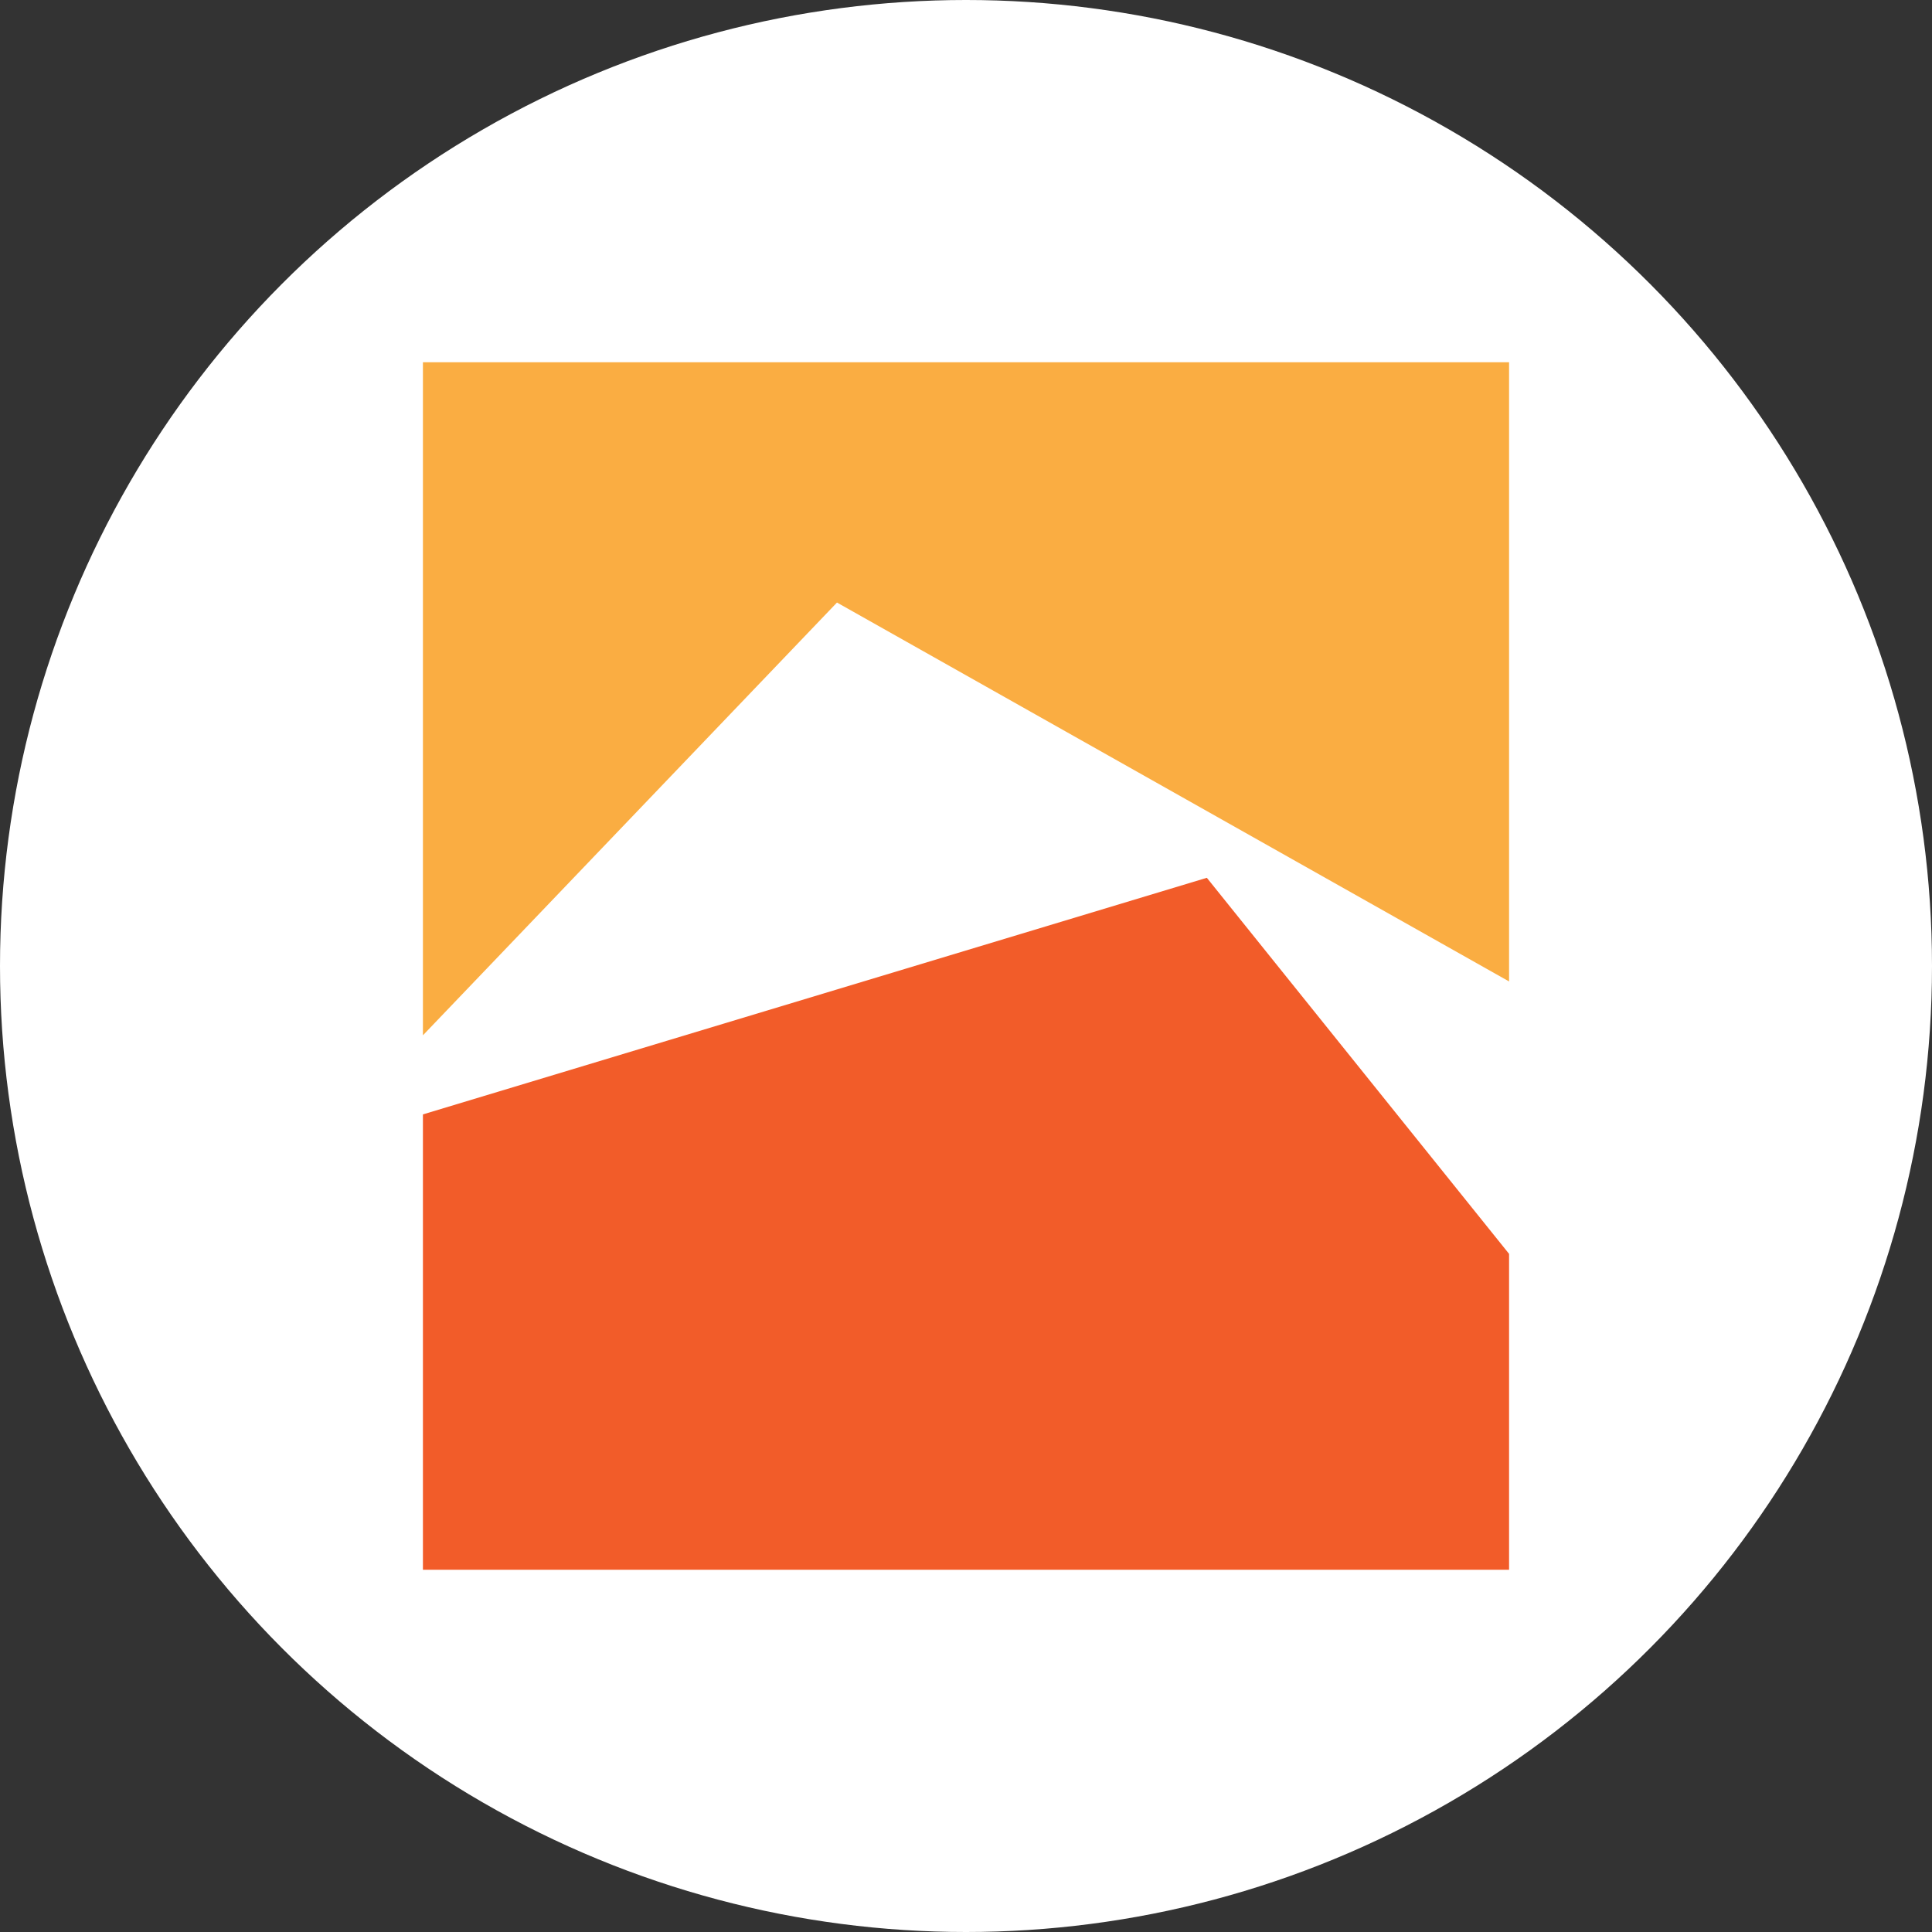
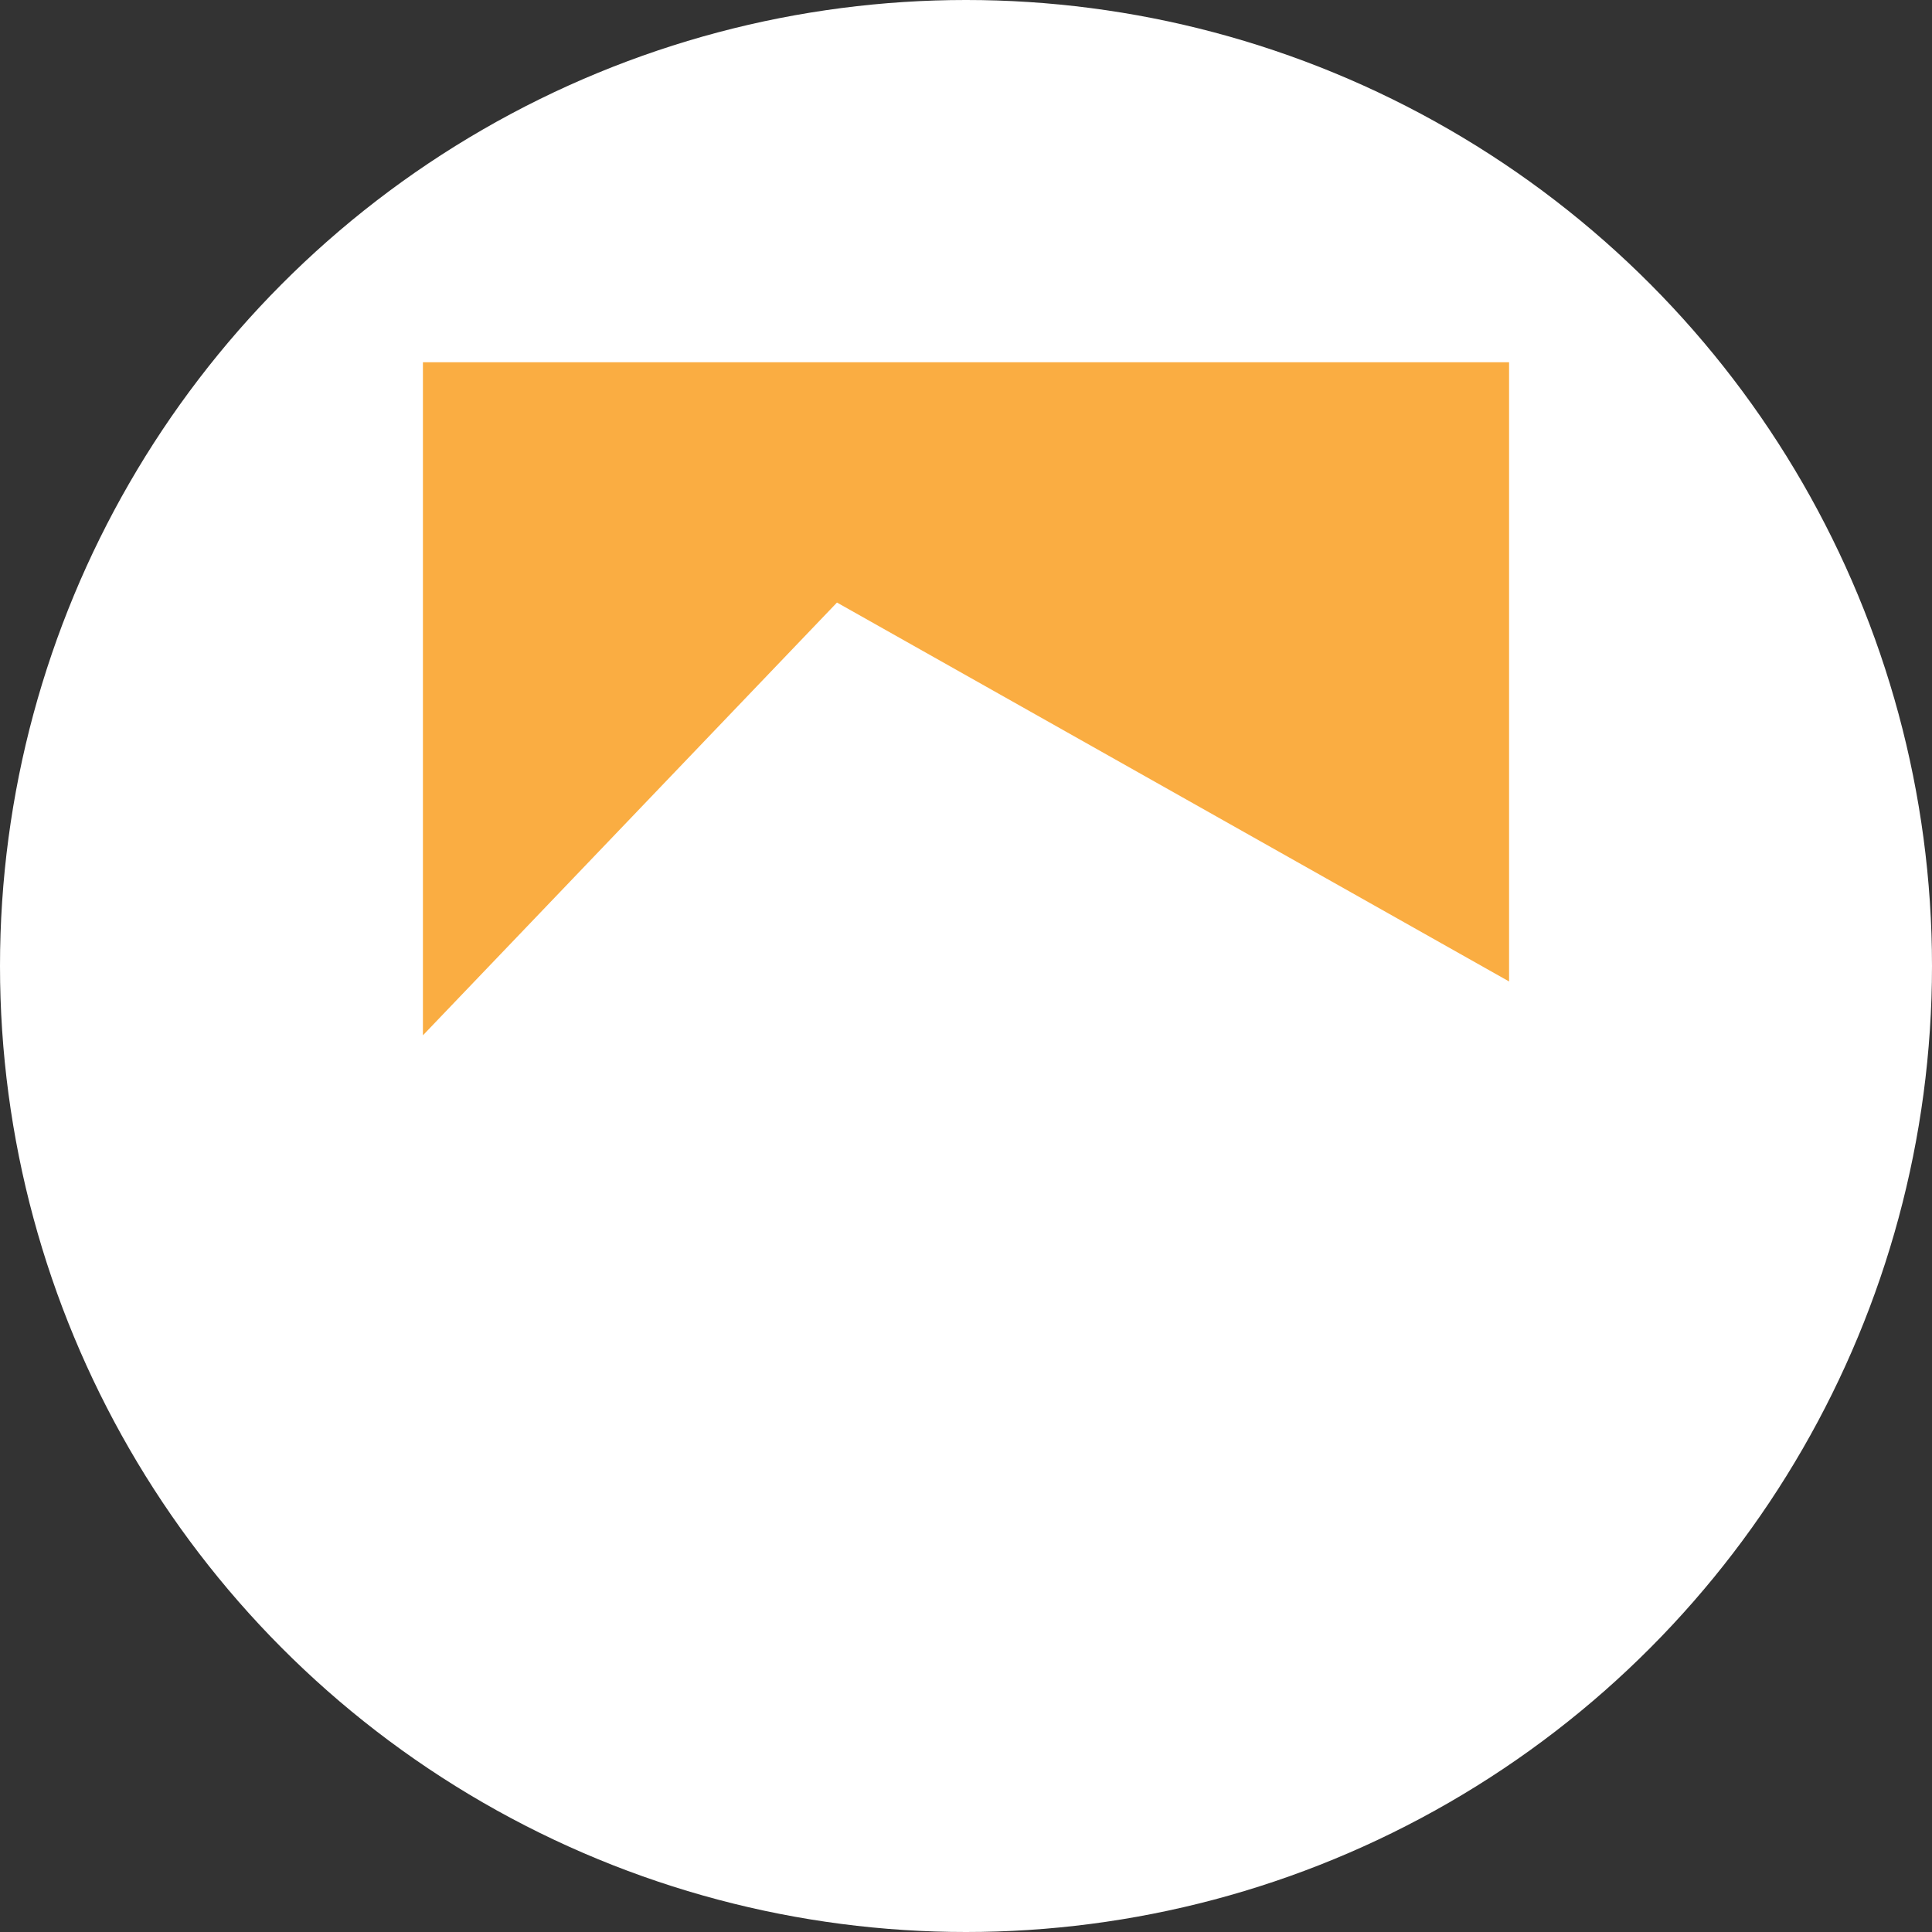
<svg xmlns="http://www.w3.org/2000/svg" width="32" height="32" viewBox="0 0 32 32">
  <rect x="0" y="0" width="32" height="32" fill="#333333" stroke="none" />
  <g transform="translate(-35 -730)">
    <circle cx="16" cy="16" r="16" transform="translate(35 730)" fill="#fff" />
    <g transform="translate(-252.536 -266.386)">
      <g transform="translate(294.541 1010.925)">
-         <path d="M-171.393,0l-12.984,3.919v7.542h17.99V6.229" transform="translate(184.377)" fill="#f25c29" />
-       </g>
+         </g>
      <g transform="translate(294.541 1002.386)">
        <path d="M0-147.158l6.858-7.168L17.99-148.05v-10.256H0" transform="translate(0 158.306)" fill="#faad42" />
      </g>
    </g>
  </g>
</svg>